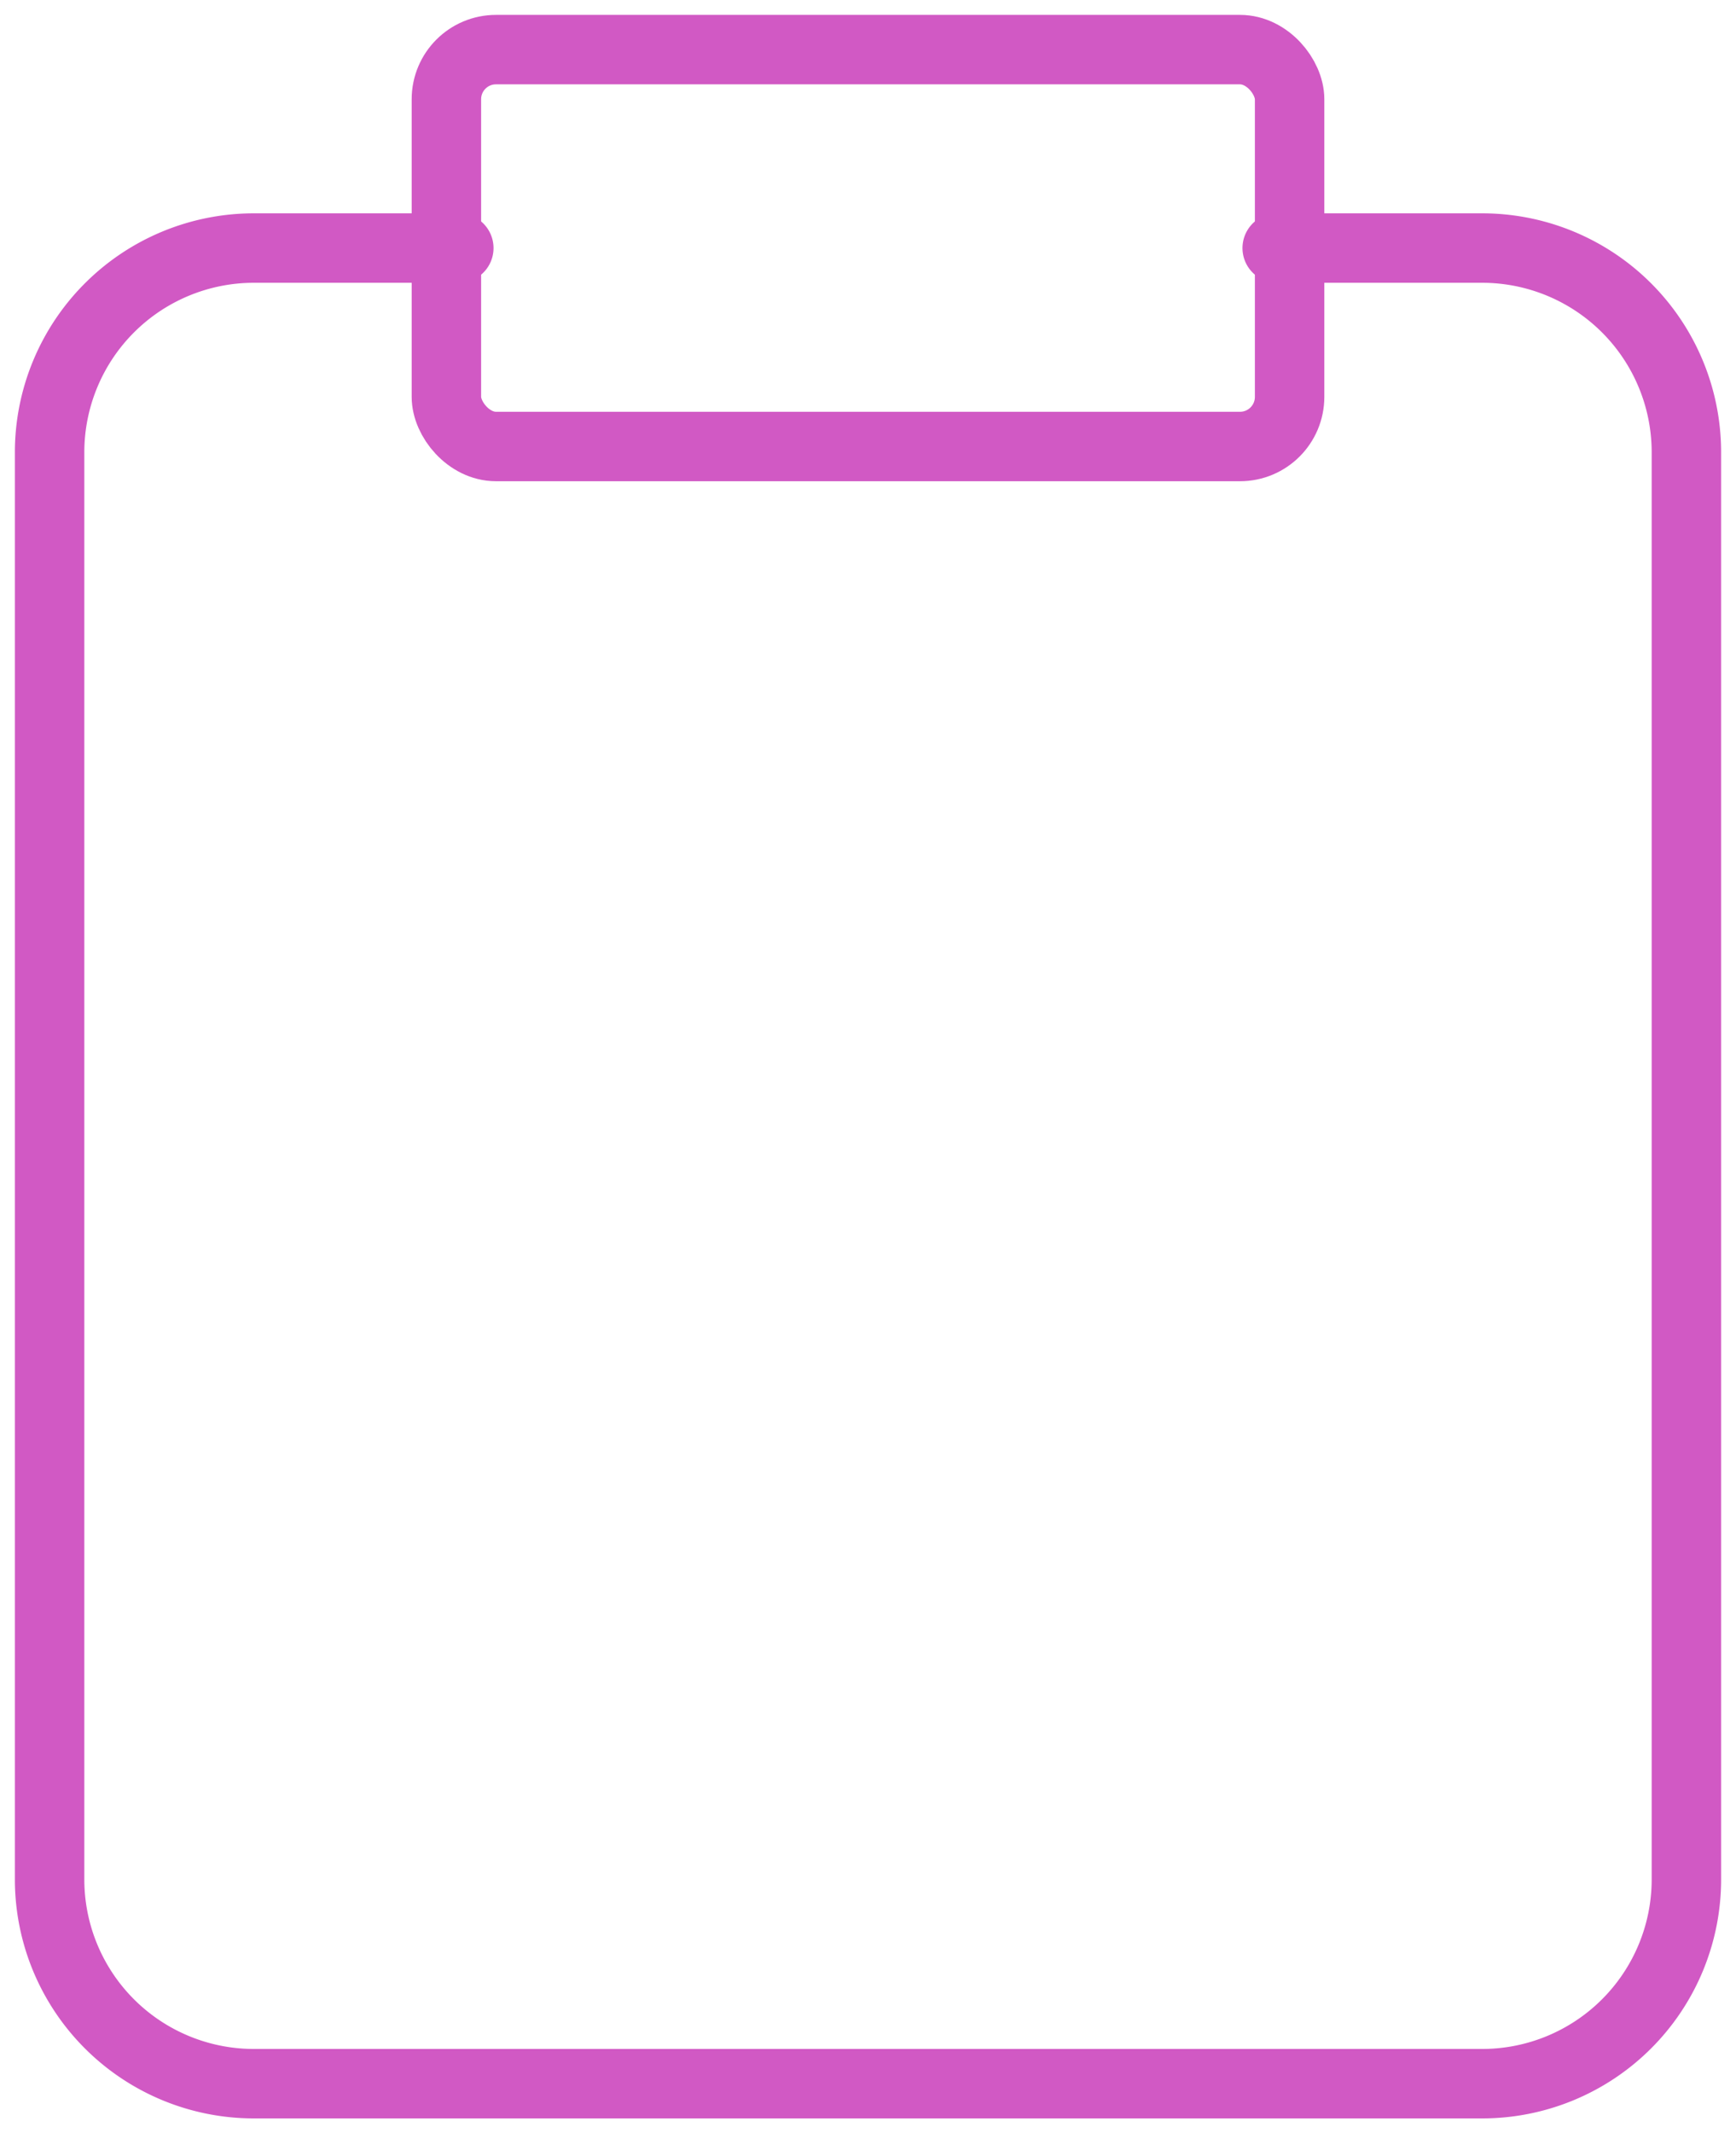
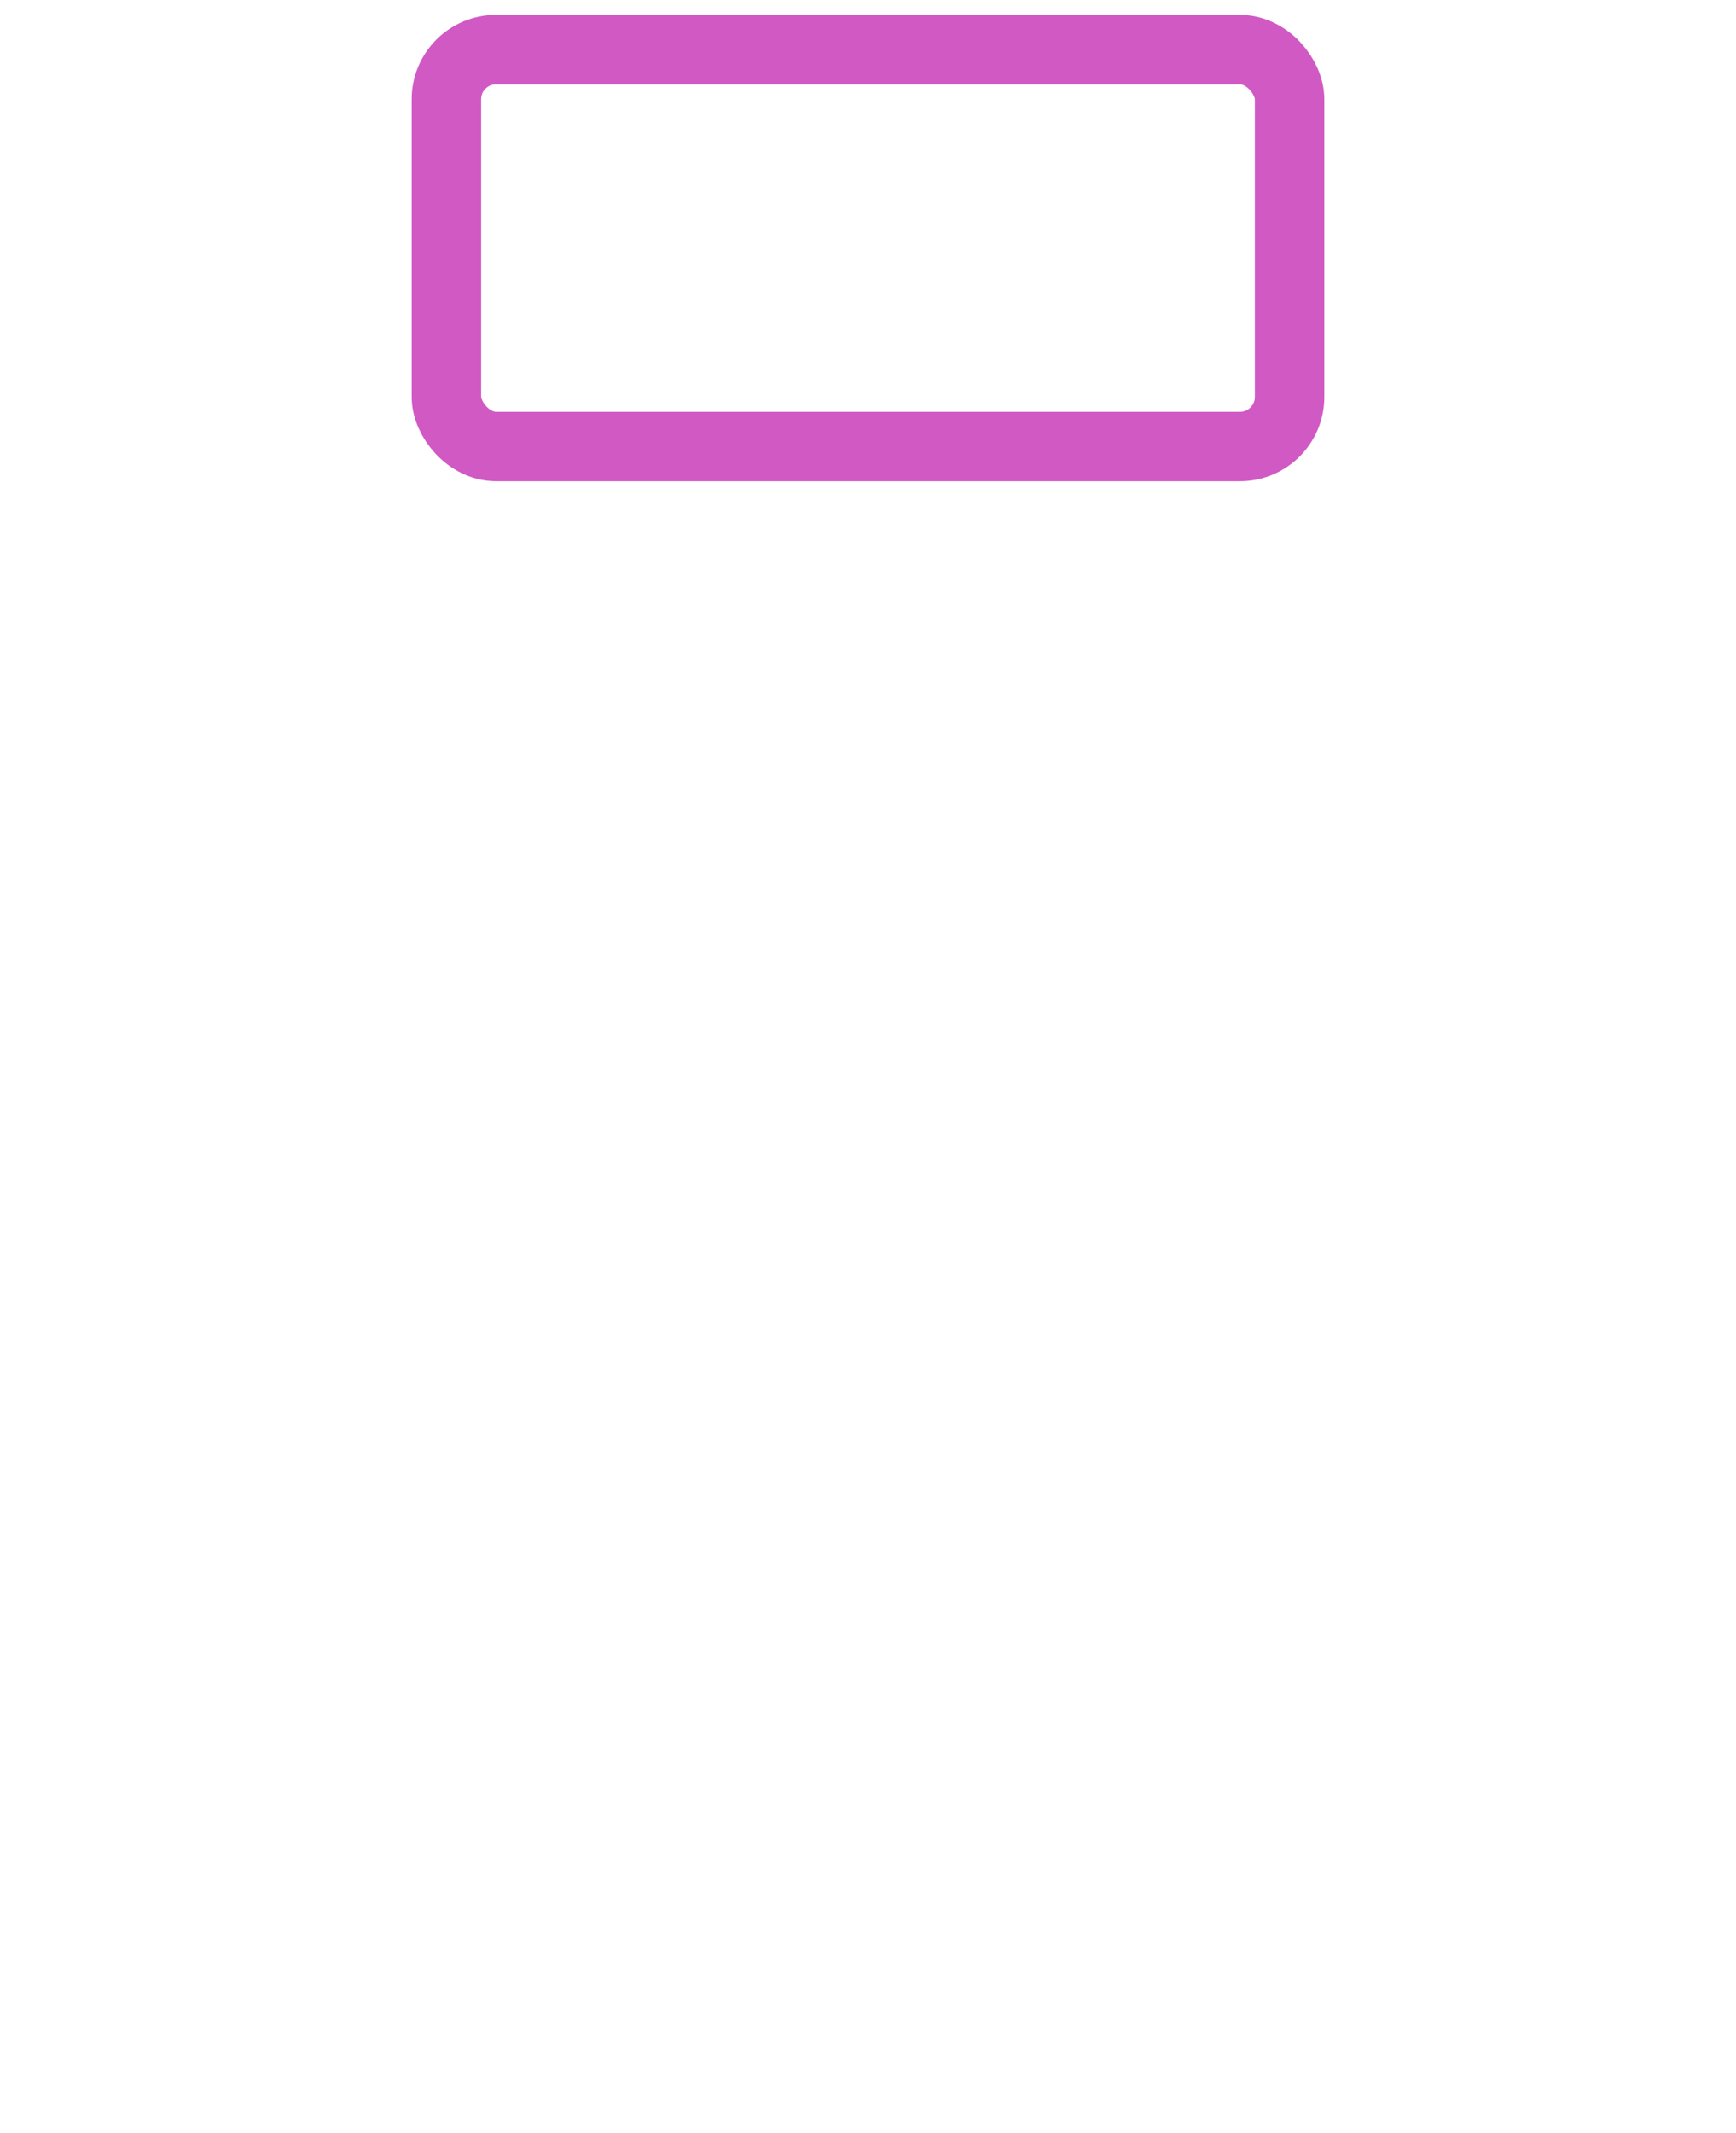
<svg xmlns="http://www.w3.org/2000/svg" width="35" height="43">
  <g transform="translate(1 1)" stroke="#D159C4" stroke-width="1.4" fill="none" fill-rule="evenodd" stroke-linecap="round" stroke-linejoin="round">
-     <path d="M24.75 4h4.125A4.118 4.118 0 0 1 33 8.111V36.89A4.118 4.118 0 0 1 28.875 41H4.125A4.118 4.118 0 0 1 0 36.889V8.11A4.118 4.118 0 0 1 4.125 4H8.25" />
    <rect x="8" width="17" height="8" rx="1" />
  </g>
</svg>